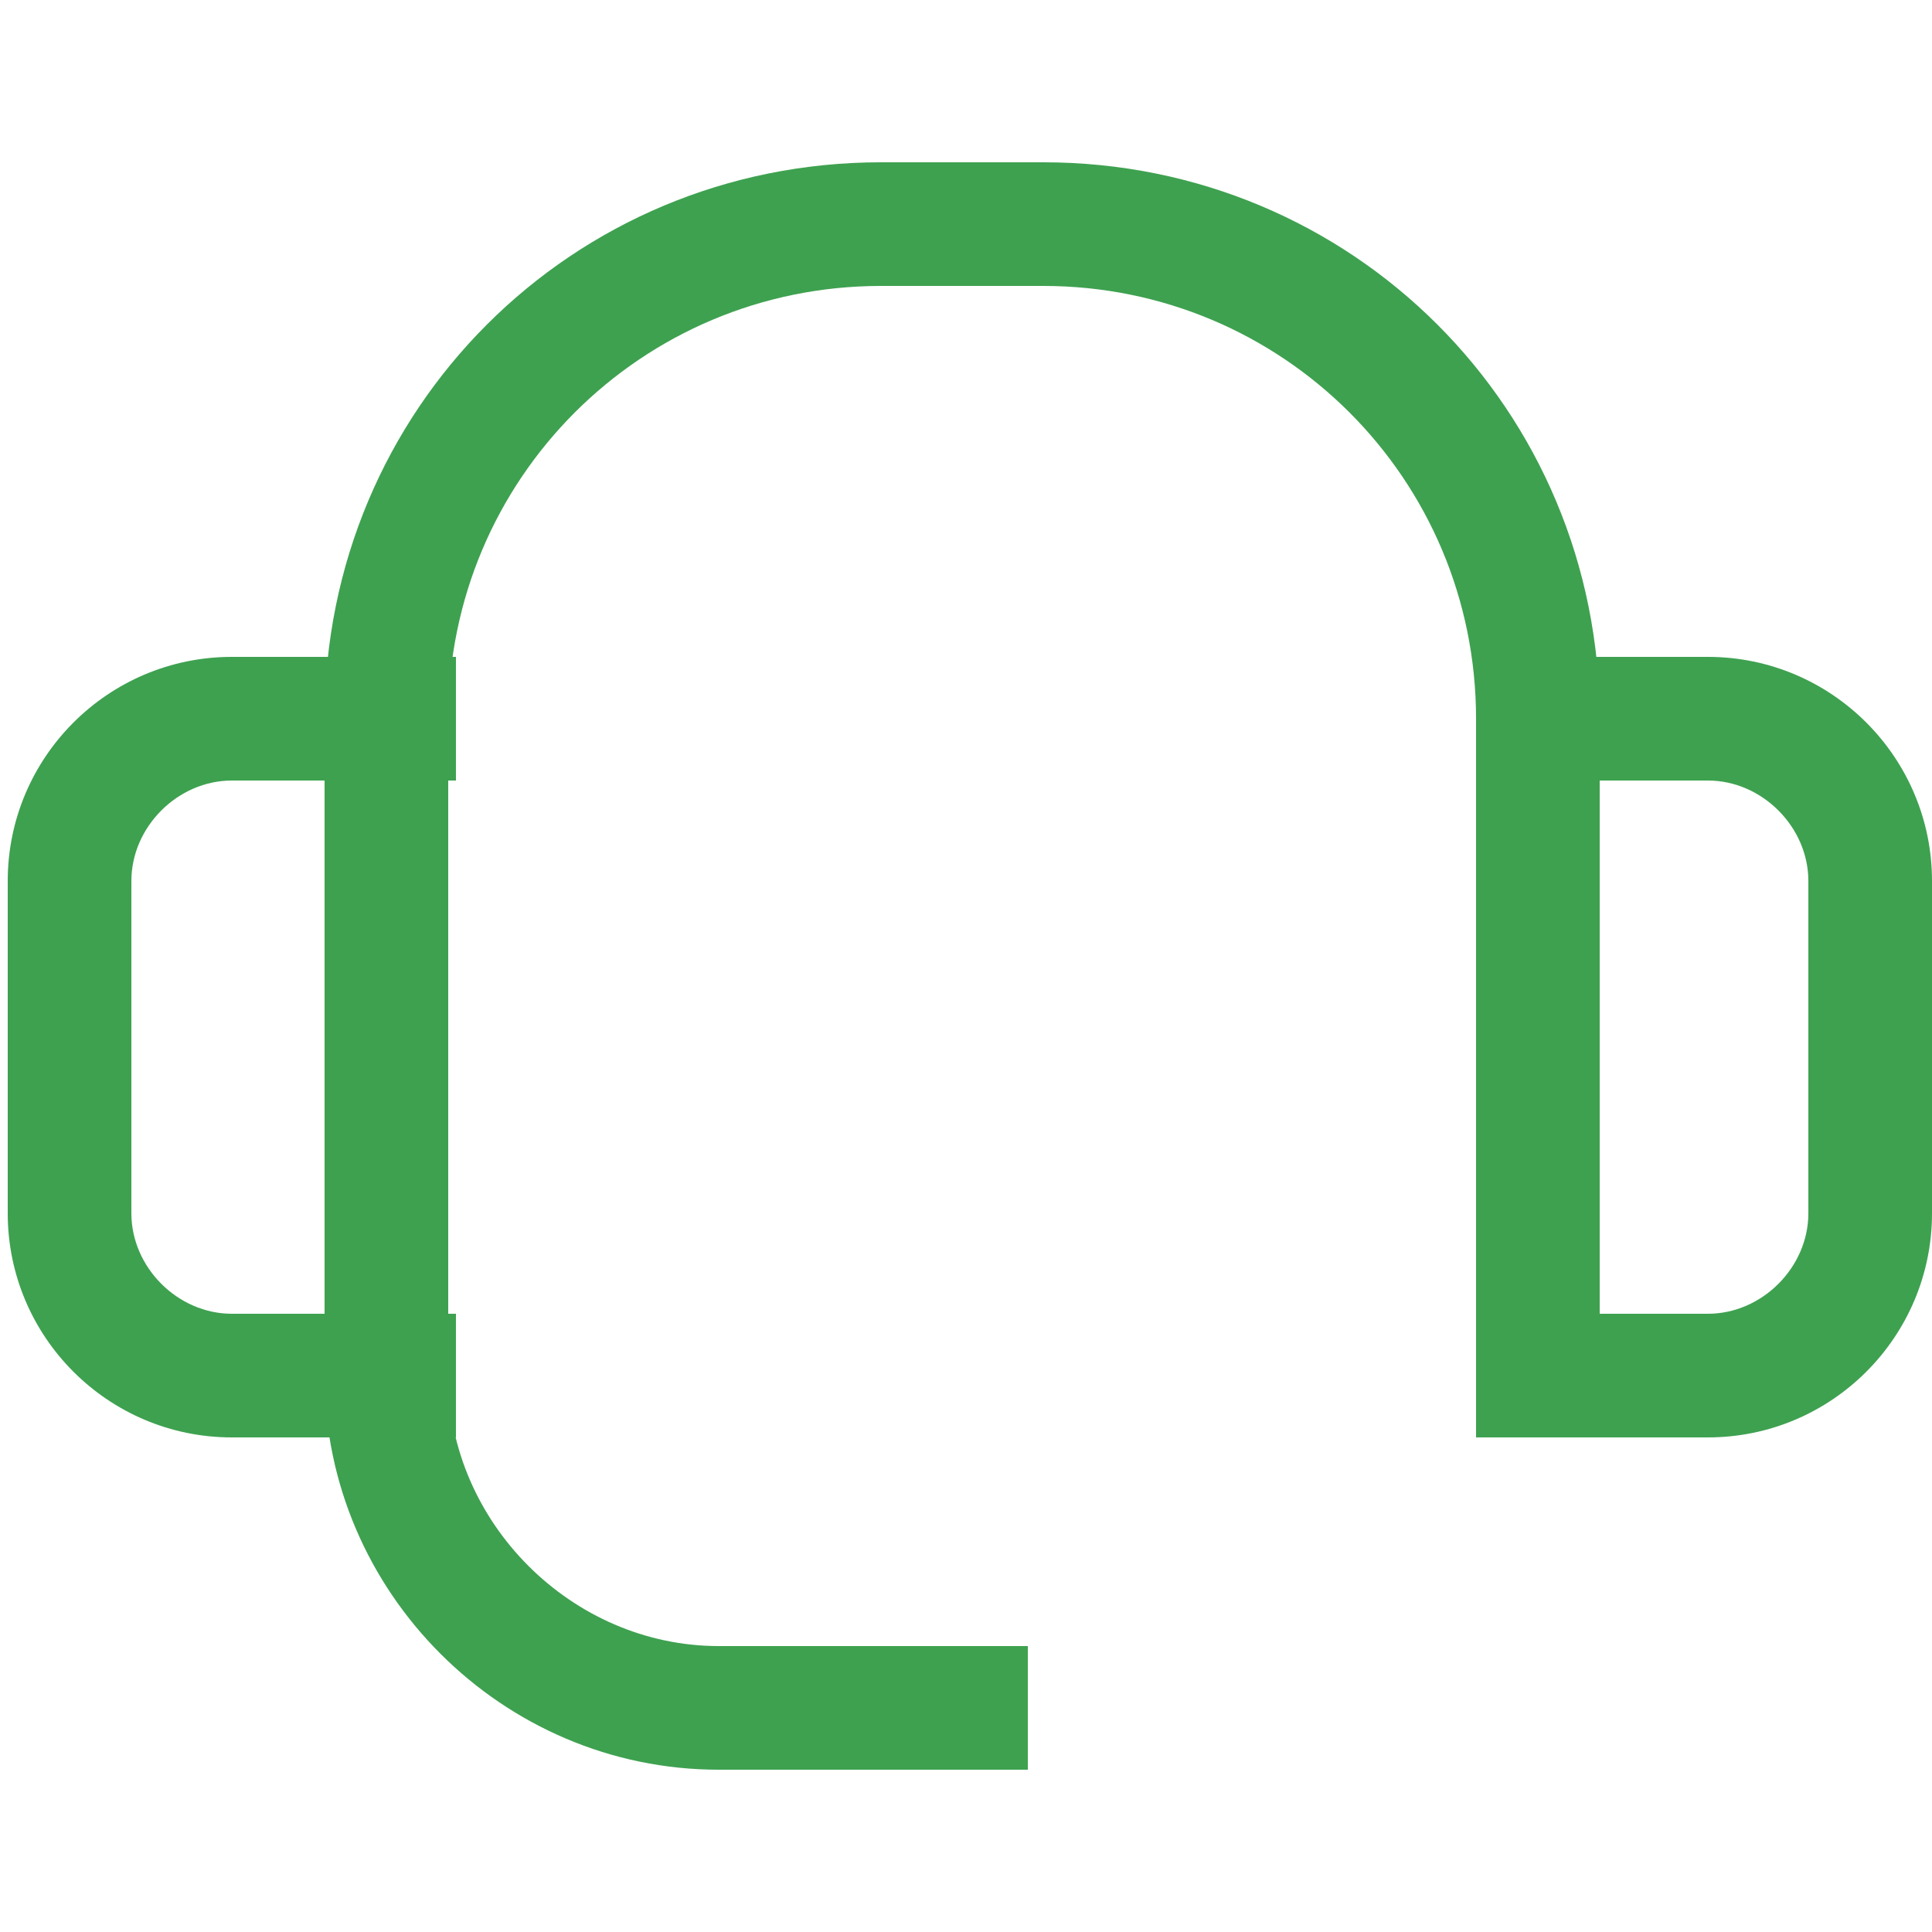
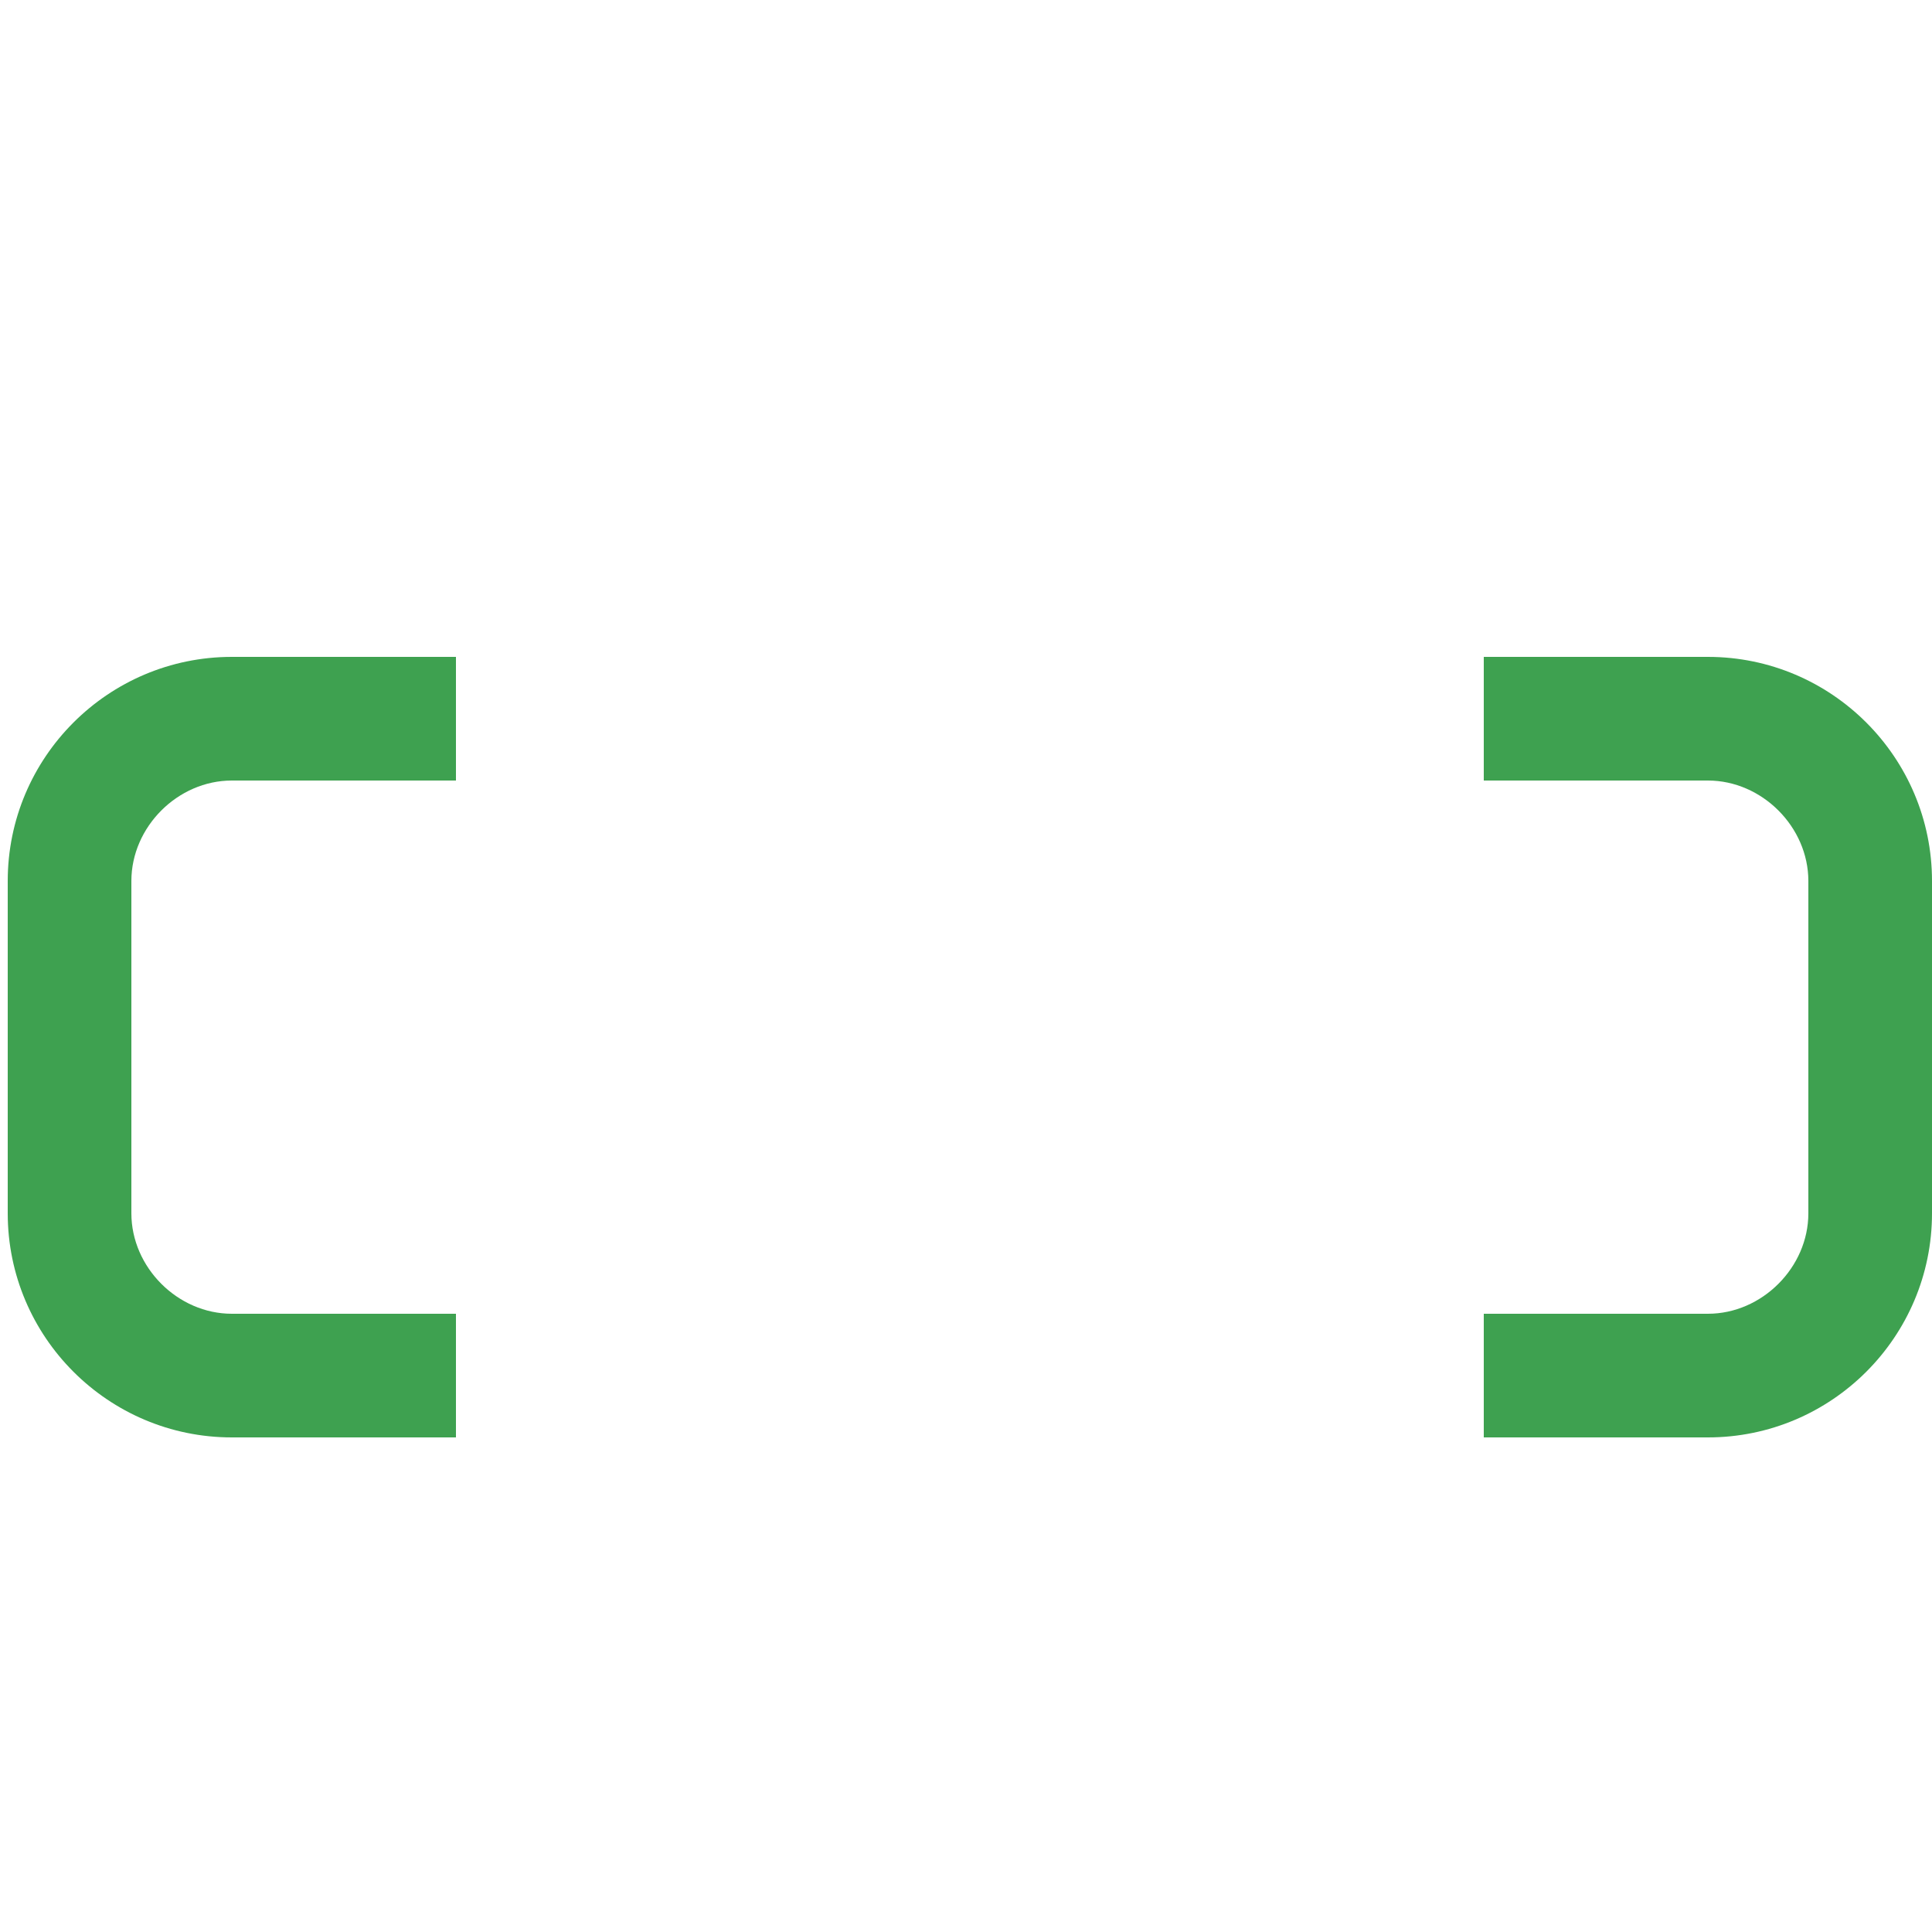
<svg xmlns="http://www.w3.org/2000/svg" viewBox="0 0 25 25" version="1.1" id="Layer_1">
  <defs>
    <style>
      .st0 {
        fill: #3ea150;
      }
    </style>
  </defs>
  <path d="M5.9,18.6h-2.9c-1.6,0-2.9-1.3-2.9-2.9v-4.3c0-1.6,1.3-2.9,2.9-2.9h2.9v1.6h-2.9c-.7,0-1.3.6-1.3,1.3v4.3c0,.7.6,1.3,1.3,1.3h2.9v1.6Z" class="st0" />
  <path d="M22.1,18.6h-2.9v-1.6h2.9c.7,0,1.3-.6,1.3-1.3v-4.3c0-.7-.6-1.3-1.3-1.3h-2.9v-1.6h2.9c1.6,0,2.9,1.3,2.9,2.9v4.3c0,1.6-1.3,2.9-2.9,2.9Z" class="st0" />
-   <path d="M13.3,22.9h-4c-2.8,0-5.1-2.3-5.1-5.1v-8.5c0-4,3.2-7.2,7.2-7.2h2.1c4,0,7.2,3.2,7.2,7.2v9.3h-1.6v-9.3c0-3.1-2.5-5.6-5.6-5.6h-2.1c-3.1,0-5.6,2.5-5.6,5.6v8.5c0,1.9,1.6,3.5,3.5,3.5h4v1.6Z" class="st0" />
</svg>